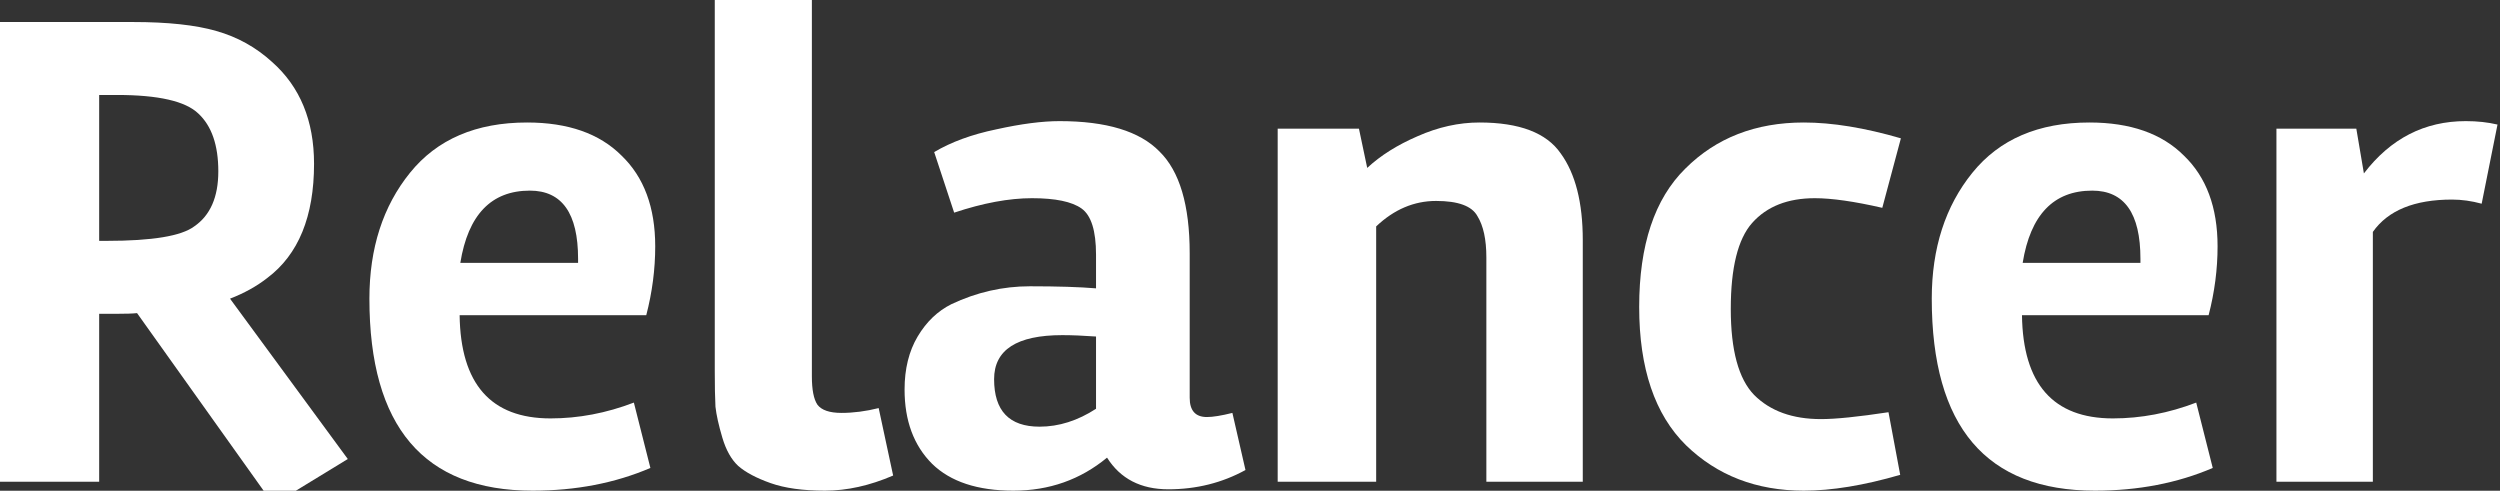
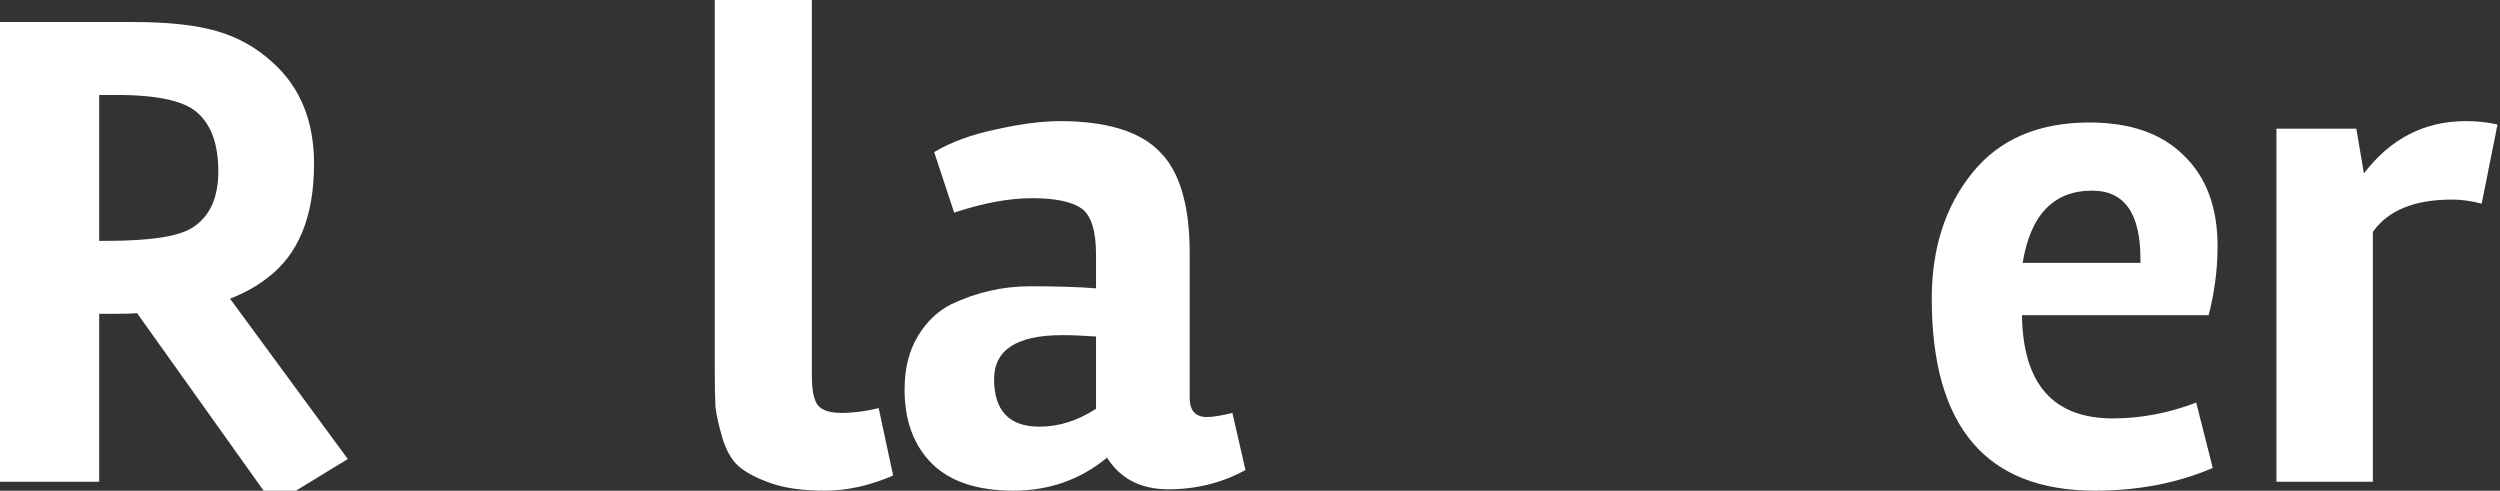
<svg xmlns="http://www.w3.org/2000/svg" width="703" height="138" viewBox="0 0 703 138" fill="none">
  <rect x="0" y="0" width="703" height="138" fill="#333333" stroke="none" />
  <path d="M32.729 88.243H27.887V135.46H0V6.192H37.377C47.189 6.192 55 7.031 60.81 8.708C66.749 10.385 71.978 13.288 76.497 17.416C84.372 24.383 88.31 33.93 88.31 46.056C88.31 60.893 83.92 71.6 75.141 78.18C72.171 80.502 68.686 82.437 64.683 83.985L97.799 129.074L76.884 141.846L38.539 88.049C37.377 88.178 35.44 88.243 32.729 88.243ZM54.613 63.666C59.132 60.57 61.391 55.41 61.391 48.185C61.391 40.832 59.519 35.413 55.775 31.93C52.16 28.447 44.542 26.705 32.923 26.705H27.887V67.73H30.018C42.799 67.73 50.998 66.376 54.613 63.666Z" fill="white" />
-   <path d="M129.247 88.63C129.505 107.981 138.026 117.657 154.81 117.657C162.686 117.657 170.497 116.173 178.244 113.206L182.891 131.59C172.95 135.847 161.911 137.976 149.775 137.976C119.176 137.976 103.877 119.979 103.877 83.985C103.877 69.794 107.686 57.99 115.303 48.572C122.921 39.154 133.895 34.446 148.226 34.446C159.716 34.446 168.56 37.542 174.758 43.734C181.084 49.798 184.247 58.312 184.247 69.278C184.247 75.729 183.408 82.179 181.729 88.63H129.247ZM162.557 73.923V72.762C162.557 59.99 158.038 53.604 149 53.604C138.155 53.604 131.635 60.377 129.441 73.923H162.557Z" fill="white" />
  <path d="M251.151 133.719C244.567 136.557 238.176 137.976 231.979 137.976C225.782 137.976 220.682 137.267 216.679 135.847C212.677 134.428 209.643 132.816 207.577 131.01C205.641 129.203 204.156 126.559 203.123 123.075C202.09 119.592 201.445 116.689 201.186 114.367C201.057 111.916 200.993 108.562 200.993 104.305V0H228.299V105.853C228.299 109.594 228.816 112.239 229.848 113.787C231.01 115.335 233.27 116.109 236.627 116.109C239.983 116.109 243.469 115.657 247.084 114.754L251.151 133.719Z" fill="white" />
  <path d="M350.228 132.171C343.643 135.783 336.413 137.589 328.538 137.589C320.791 137.589 315.046 134.622 311.302 128.687C303.813 134.88 295.034 137.976 284.964 137.976C274.893 137.976 267.276 135.46 262.111 130.429C256.947 125.269 254.365 118.302 254.365 109.529C254.365 103.724 255.591 98.757 258.044 94.629C260.498 90.5 263.661 87.469 267.534 85.534C274.635 82.179 281.994 80.502 289.611 80.502C297.358 80.502 303.555 80.696 308.203 81.083V71.6C308.203 64.892 306.847 60.57 304.136 58.635C301.425 56.7 296.777 55.732 290.192 55.732C283.737 55.732 276.442 57.087 268.309 59.796L262.692 42.767C267.469 39.929 273.279 37.8 280.122 36.381C287.094 34.833 293.033 34.059 297.939 34.059C311.108 34.059 320.468 36.897 326.02 42.573C331.701 48.121 334.541 57.667 334.541 71.213V111.852C334.541 115.464 336.155 117.27 339.383 117.27C341.061 117.27 343.45 116.883 346.548 116.109L350.228 132.171ZM292.323 119.979C297.745 119.979 303.039 118.302 308.203 114.948V94.629C304.588 94.371 301.425 94.242 298.714 94.242C285.932 94.242 279.541 98.37 279.541 106.627C279.541 115.528 283.802 119.979 292.323 119.979Z" fill="white" />
-   <path d="M416.028 34.446C427.26 34.446 434.877 37.348 438.88 43.154C443.011 48.83 445.077 56.958 445.077 67.537V135.46H417.964V72.375C417.964 67.343 417.125 63.473 415.447 60.764C413.897 57.925 410.024 56.506 403.827 56.506C397.63 56.506 392.013 58.893 386.978 63.666V135.46H359.285V36.187H382.137L384.461 47.218C388.205 43.734 392.917 40.767 398.598 38.316C404.408 35.736 410.218 34.446 416.028 34.446Z" fill="white" />
-   <path d="M507.223 137.976C493.925 137.976 482.886 133.719 474.107 125.204C465.327 116.56 460.938 103.595 460.938 86.308C460.938 68.891 465.263 55.926 473.913 47.411C482.563 38.767 493.667 34.446 507.223 34.446C515.228 34.446 524.33 35.929 534.529 38.897L529.3 58.441C521.425 56.635 515.099 55.732 510.322 55.732C502.704 55.732 496.83 58.054 492.698 62.699C488.696 67.214 486.695 75.277 486.695 86.888C486.695 98.499 488.89 106.562 493.279 111.078C497.798 115.593 504.06 117.851 512.064 117.851C516.196 117.851 522.522 117.205 531.043 115.915L534.336 133.525C524.136 136.492 515.099 137.976 507.223 137.976Z" fill="white" />
  <path d="M568.581 88.63C568.839 107.981 577.36 117.657 594.144 117.657C602.02 117.657 609.831 116.173 617.577 113.206L622.225 131.59C612.284 135.847 601.245 137.976 589.109 137.976C558.51 137.976 543.211 119.979 543.211 83.985C543.211 69.794 547.02 57.99 554.637 48.572C562.254 39.154 573.229 34.446 587.56 34.446C599.05 34.446 607.894 37.542 614.091 43.734C620.418 49.798 623.581 58.312 623.581 69.278C623.581 75.729 622.741 82.179 621.063 88.63H568.581ZM601.891 73.923V72.762C601.891 59.99 597.372 53.604 588.334 53.604C577.489 53.604 570.969 60.377 568.774 73.923H601.891Z" fill="white" />
  <path d="M689.517 56.119C678.93 56.119 671.506 59.151 667.246 65.215V135.46H640.133V36.187H662.598L664.728 48.766C672.216 38.961 681.77 34.059 693.39 34.059C696.618 34.059 699.587 34.381 702.298 35.026L697.844 57.28C695.004 56.506 692.228 56.119 689.517 56.119Z" fill="white" />
</svg>